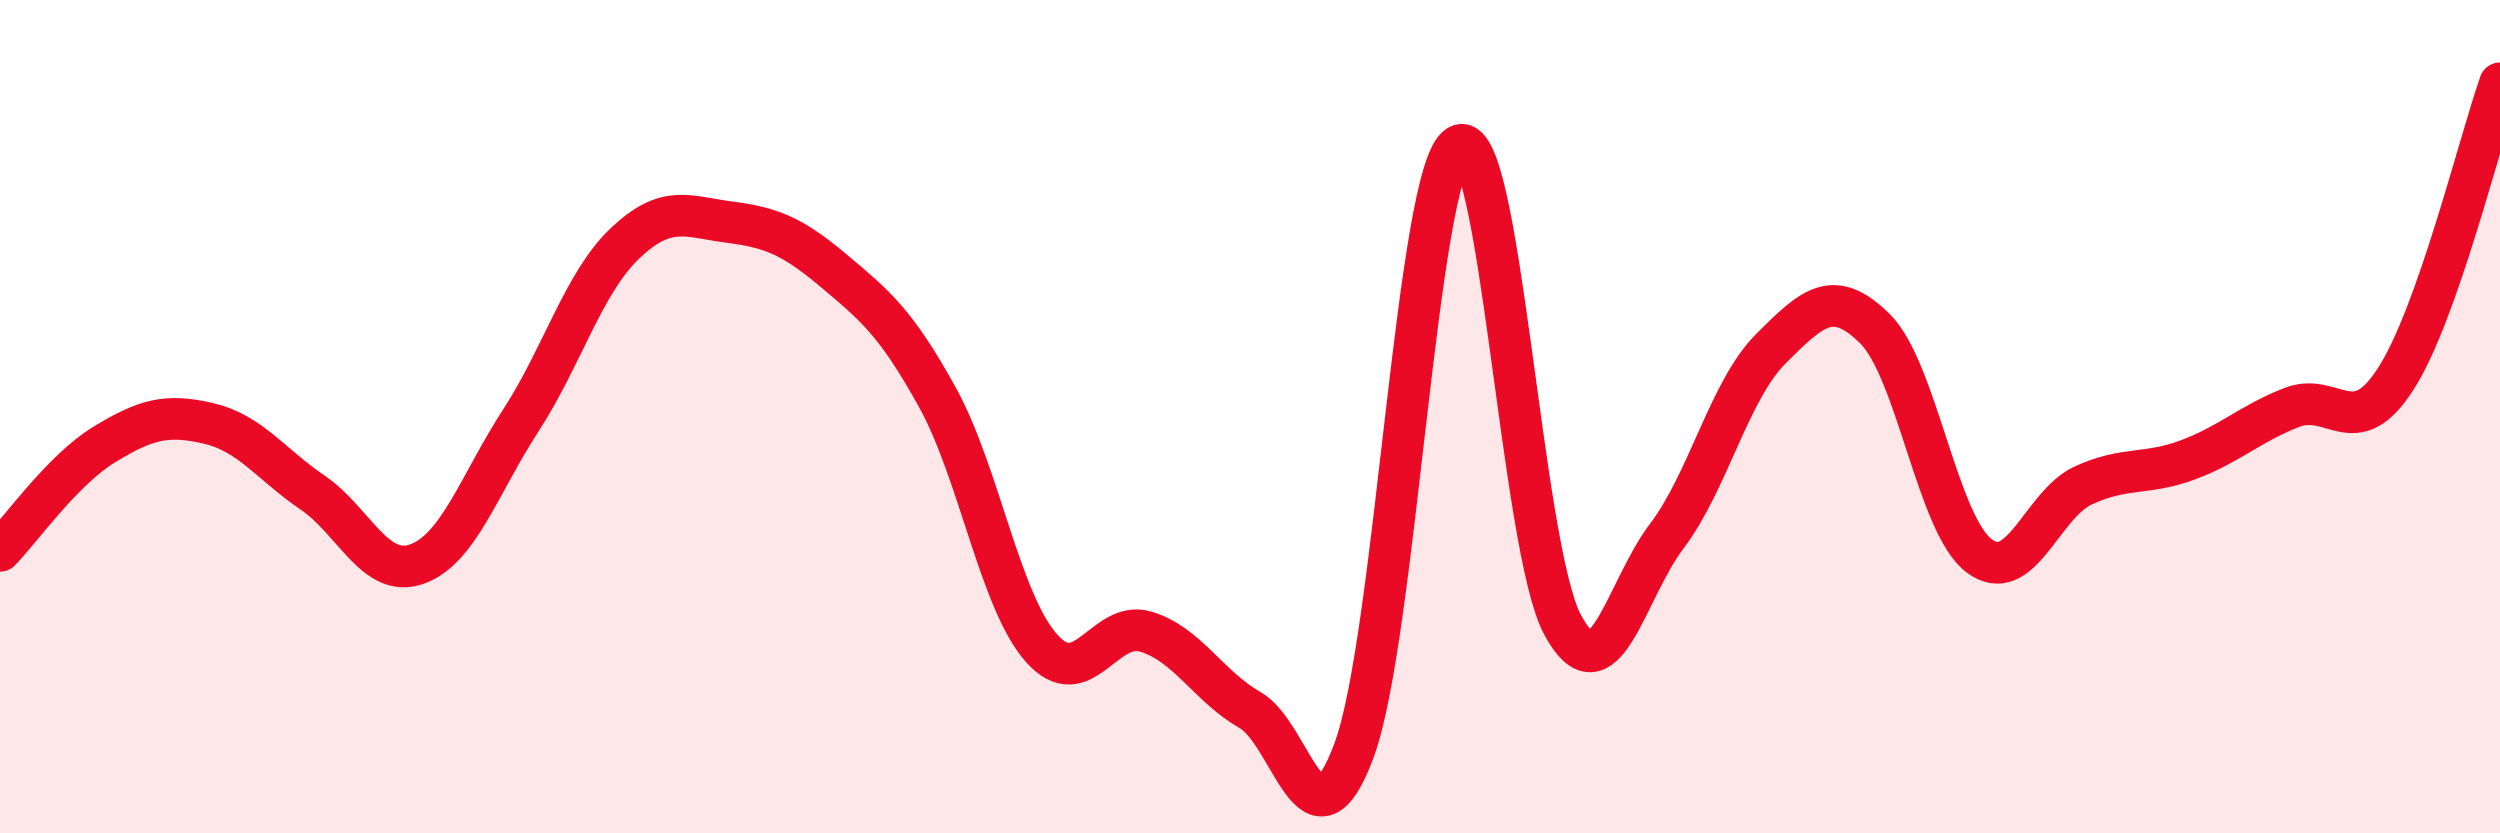
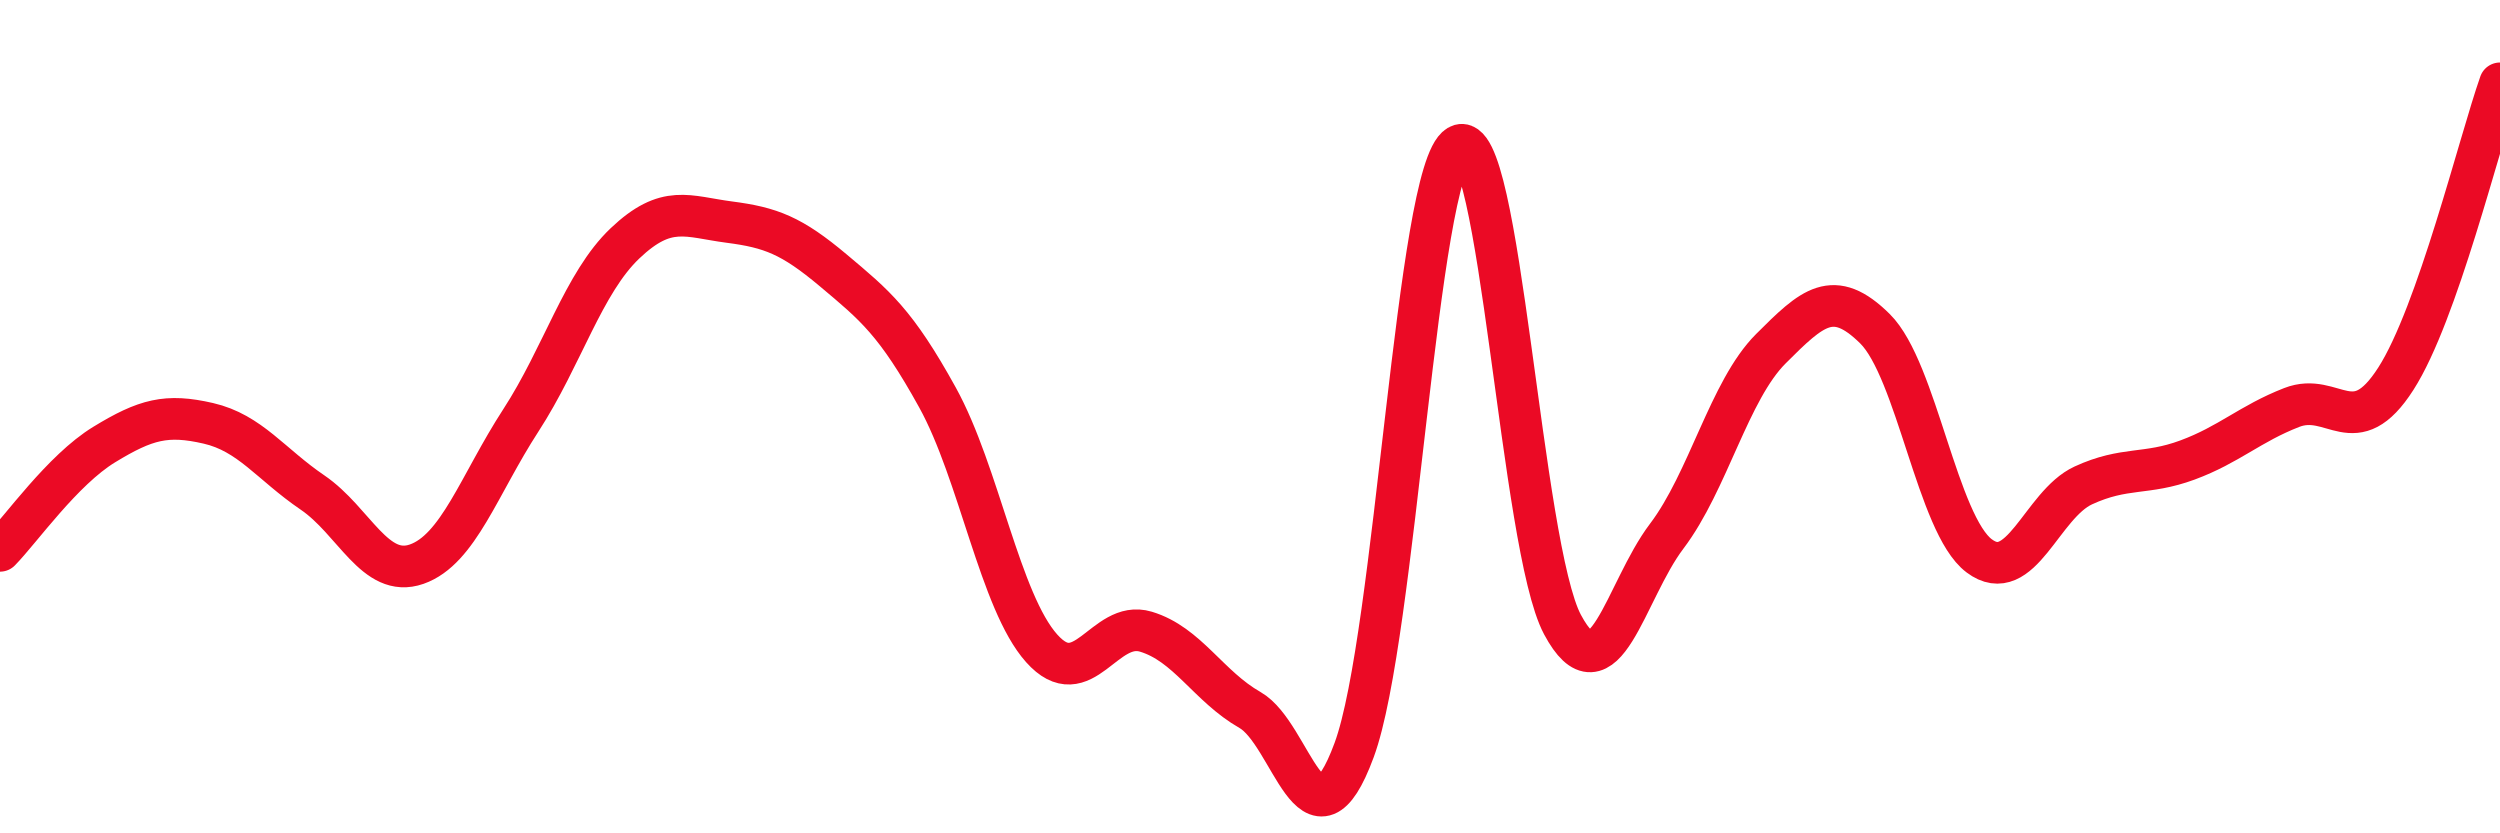
<svg xmlns="http://www.w3.org/2000/svg" width="60" height="20" viewBox="0 0 60 20">
-   <path d="M 0,13.22 C 0.5,12.71 1.5,11.28 2.5,10.67 C 3.5,10.06 4,9.93 5,10.16 C 6,10.39 6.5,11.14 7.5,11.82 C 8.5,12.5 9,13.89 10,13.54 C 11,13.19 11.5,11.63 12.5,10.09 C 13.5,8.55 14,6.79 15,5.84 C 16,4.89 16.5,5.2 17.5,5.33 C 18.5,5.46 19,5.65 20,6.49 C 21,7.33 21.5,7.73 22.5,9.54 C 23.5,11.35 24,14.44 25,15.56 C 26,16.68 26.5,14.86 27.5,15.16 C 28.5,15.46 29,16.47 30,17.04 C 31,17.61 31.5,20.71 32.5,18 C 33.5,15.29 34,4.1 35,3.5 C 36,2.9 36.5,13.12 37.5,14.99 C 38.5,16.86 39,14.19 40,12.87 C 41,11.55 41.5,9.37 42.5,8.37 C 43.5,7.37 44,6.9 45,7.89 C 46,8.88 46.5,12.59 47.5,13.34 C 48.5,14.09 49,12.11 50,11.65 C 51,11.19 51.5,11.41 52.5,11.04 C 53.5,10.67 54,10.17 55,9.78 C 56,9.39 56.5,10.65 57.5,9.09 C 58.5,7.53 59.5,3.42 60,2L60 20L0 20Z" fill="#EB0A25" opacity="0.1" stroke-linecap="round" stroke-linejoin="round" />
  <path d="M 0,13.22 C 0.5,12.71 1.5,11.28 2.5,10.67 C 3.5,10.06 4,9.93 5,10.16 C 6,10.39 6.5,11.14 7.5,11.82 C 8.5,12.5 9,13.89 10,13.54 C 11,13.19 11.5,11.63 12.5,10.09 C 13.5,8.55 14,6.79 15,5.84 C 16,4.89 16.5,5.2 17.5,5.33 C 18.5,5.46 19,5.65 20,6.49 C 21,7.33 21.5,7.73 22.5,9.54 C 23.5,11.35 24,14.44 25,15.56 C 26,16.68 26.5,14.86 27.5,15.16 C 28.5,15.46 29,16.47 30,17.04 C 31,17.61 31.5,20.71 32.5,18 C 33.5,15.29 34,4.1 35,3.5 C 36,2.9 36.5,13.12 37.5,14.99 C 38.5,16.86 39,14.19 40,12.87 C 41,11.55 41.5,9.37 42.5,8.37 C 43.5,7.37 44,6.9 45,7.89 C 46,8.88 46.5,12.59 47.5,13.34 C 48.5,14.09 49,12.11 50,11.65 C 51,11.19 51.5,11.41 52.5,11.04 C 53.5,10.67 54,10.17 55,9.78 C 56,9.39 56.5,10.65 57.5,9.09 C 58.5,7.53 59.5,3.42 60,2" stroke="#EB0A25" stroke-width="1" fill="none" stroke-linecap="round" stroke-linejoin="round" />
</svg>